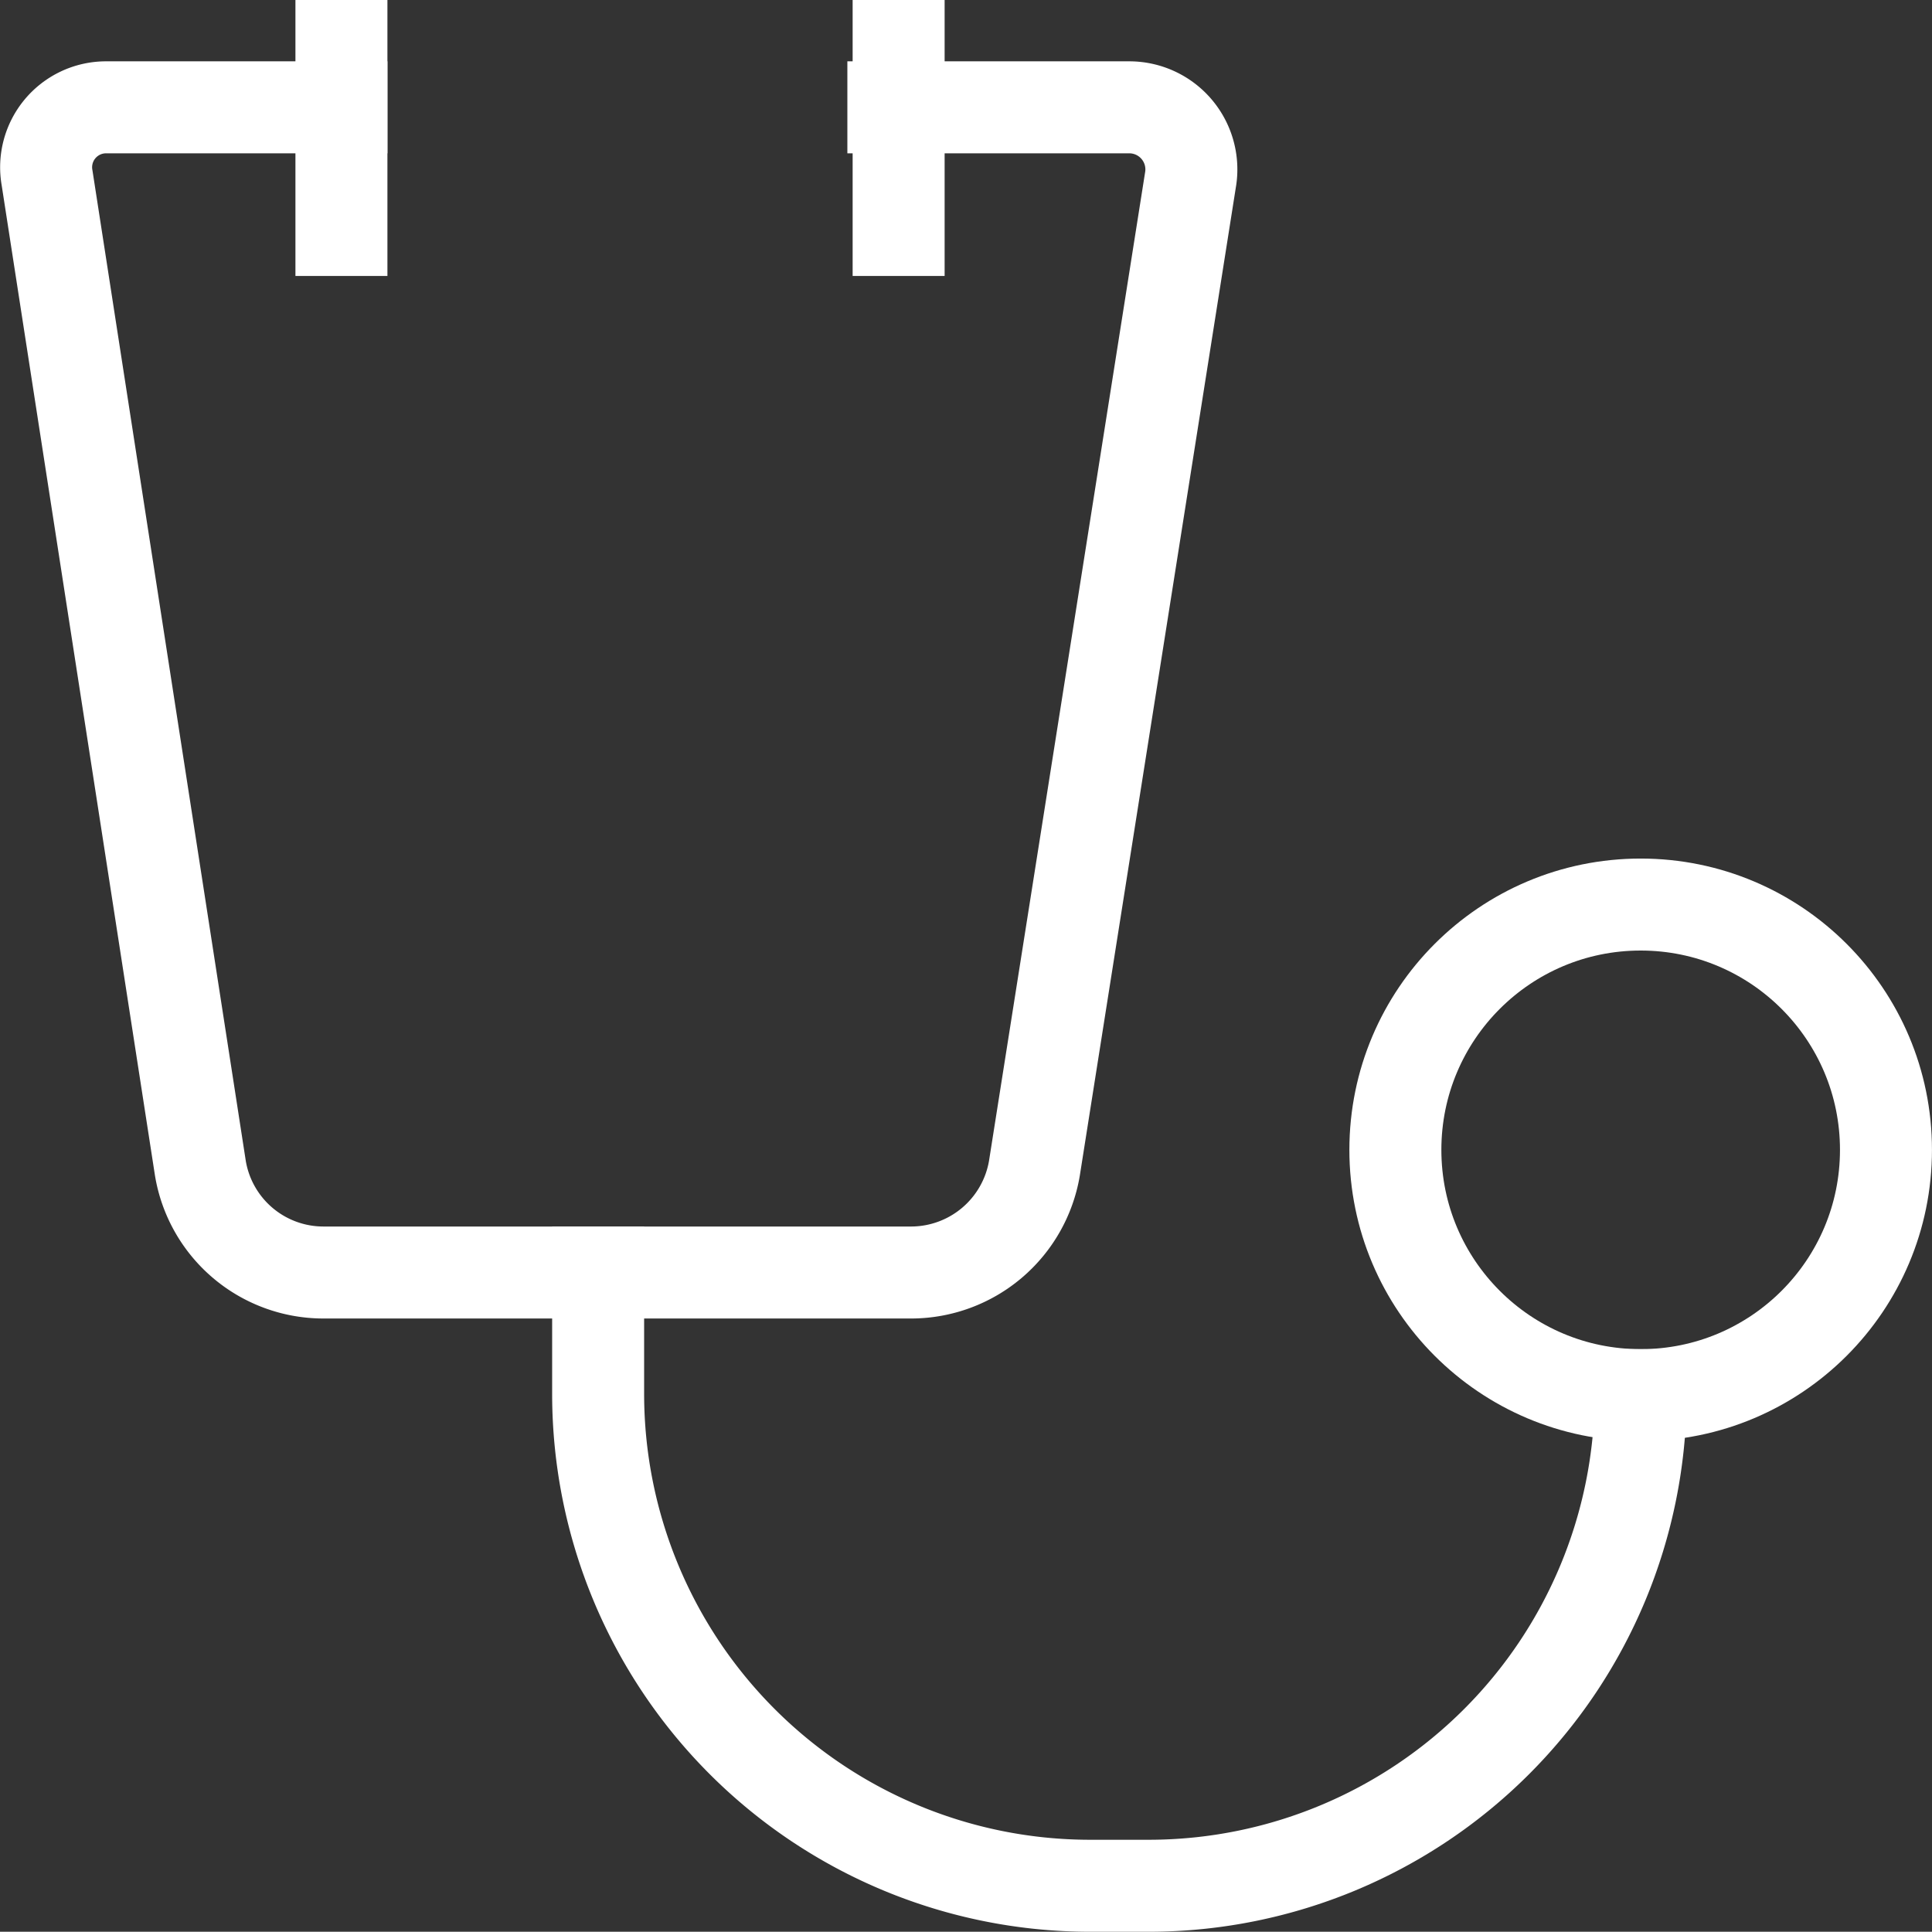
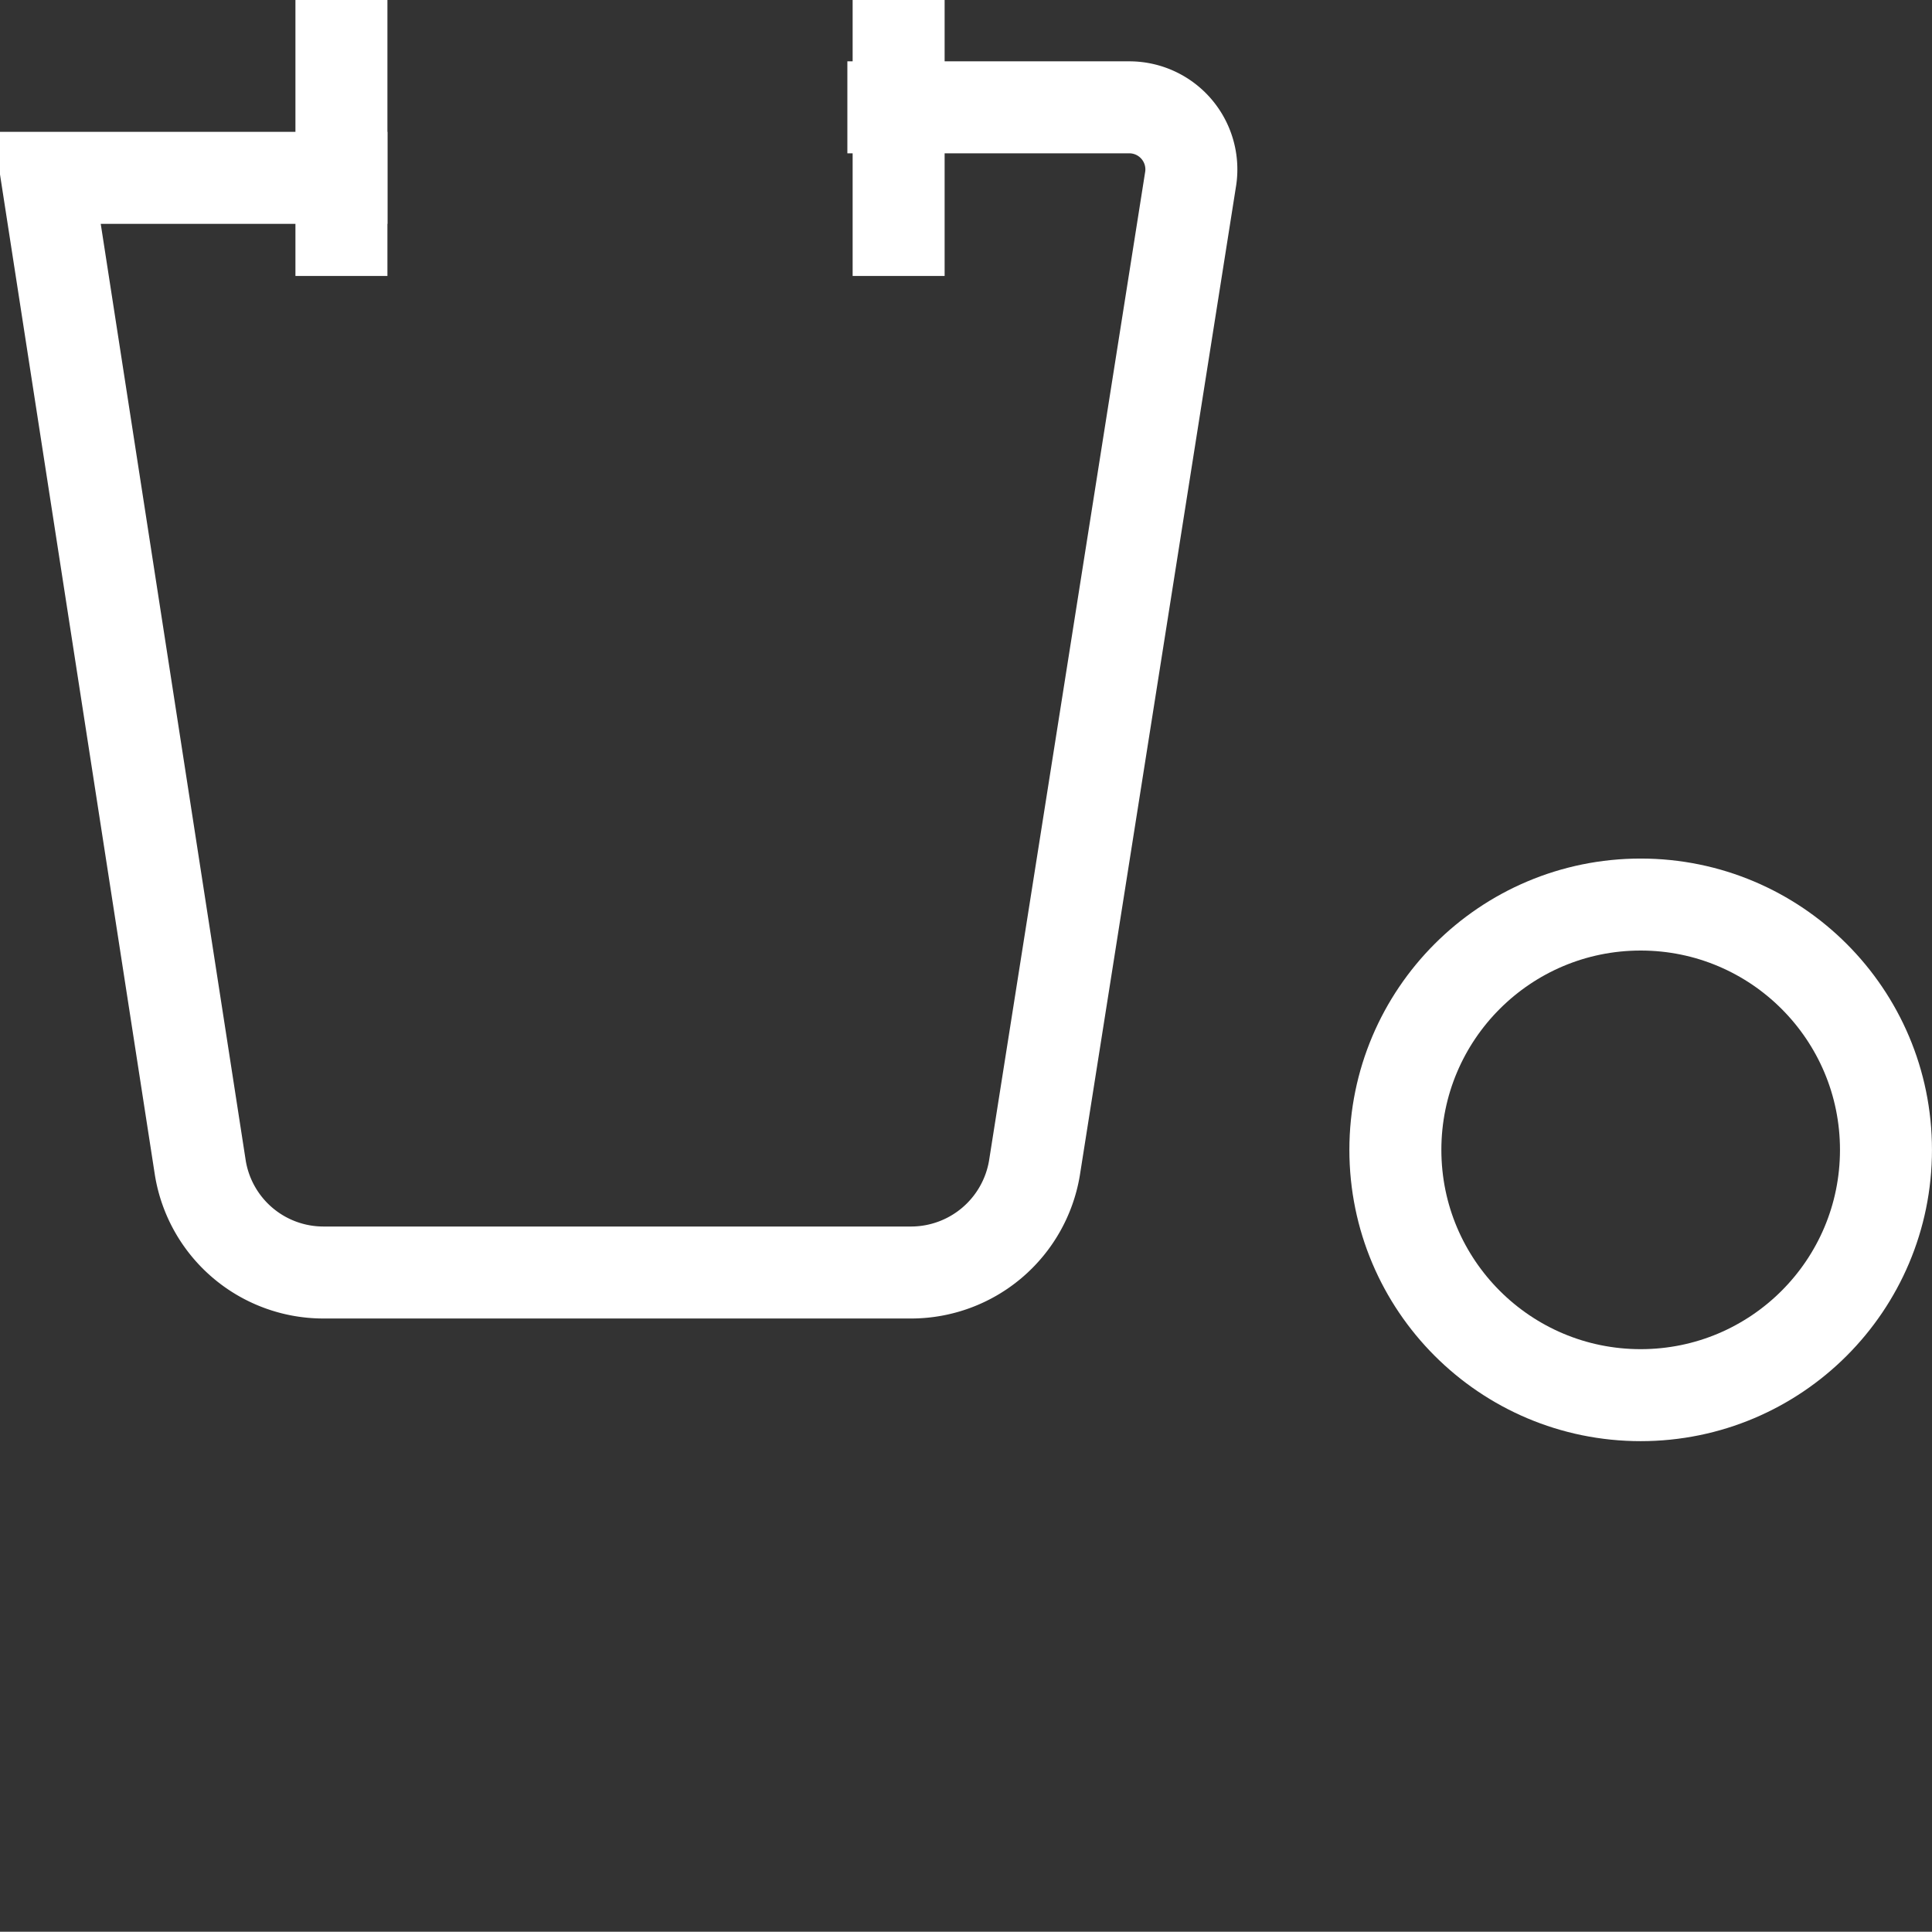
<svg xmlns="http://www.w3.org/2000/svg" viewBox="0 0 63.008 63">
  <rect x="0" y="0" width="63.008" height="63" fill="#333333" stroke="none" />
  <g transform="translate(-0.865 -0.5)">
-     <path d="M20,42v4A16.047,16.047,0,0,0,36,62h2A16.047,16.047,0,0,0,54,46h0" transform="translate(0.372)" fill="none" stroke="#fff" stroke-linecap="square" stroke-miterlimit="10" stroke-width="3" />
    <circle cx="8" cy="8" r="8" transform="translate(46.372 30)" fill="none" stroke="#fff" stroke-linecap="square" stroke-miterlimit="10" stroke-width="3" />
-     <path d="M30,4h7.7a2.025,2.025,0,0,1,2,2.3L34.6,38.6a4.082,4.082,0,0,1-4,3.4H11.4a4.068,4.068,0,0,1-4-3.4L2.4,6.3A1.955,1.955,0,0,1,4.3,4H12" fill="none" stroke="#fff" stroke-linecap="square" stroke-miterlimit="10" stroke-width="3" />
+     <path d="M30,4h7.7a2.025,2.025,0,0,1,2,2.3L34.6,38.6a4.082,4.082,0,0,1-4,3.4H11.4a4.068,4.068,0,0,1-4-3.4L2.4,6.3H12" fill="none" stroke="#fff" stroke-linecap="square" stroke-miterlimit="10" stroke-width="3" />
    <line y2="6" transform="translate(12 2)" fill="none" stroke="#fff" stroke-linecap="square" stroke-miterlimit="10" stroke-width="3" />
    <line y2="6" transform="translate(30.172 2)" fill="none" stroke="#fff" stroke-linecap="square" stroke-miterlimit="10" stroke-width="3" />
  </g>
</svg>